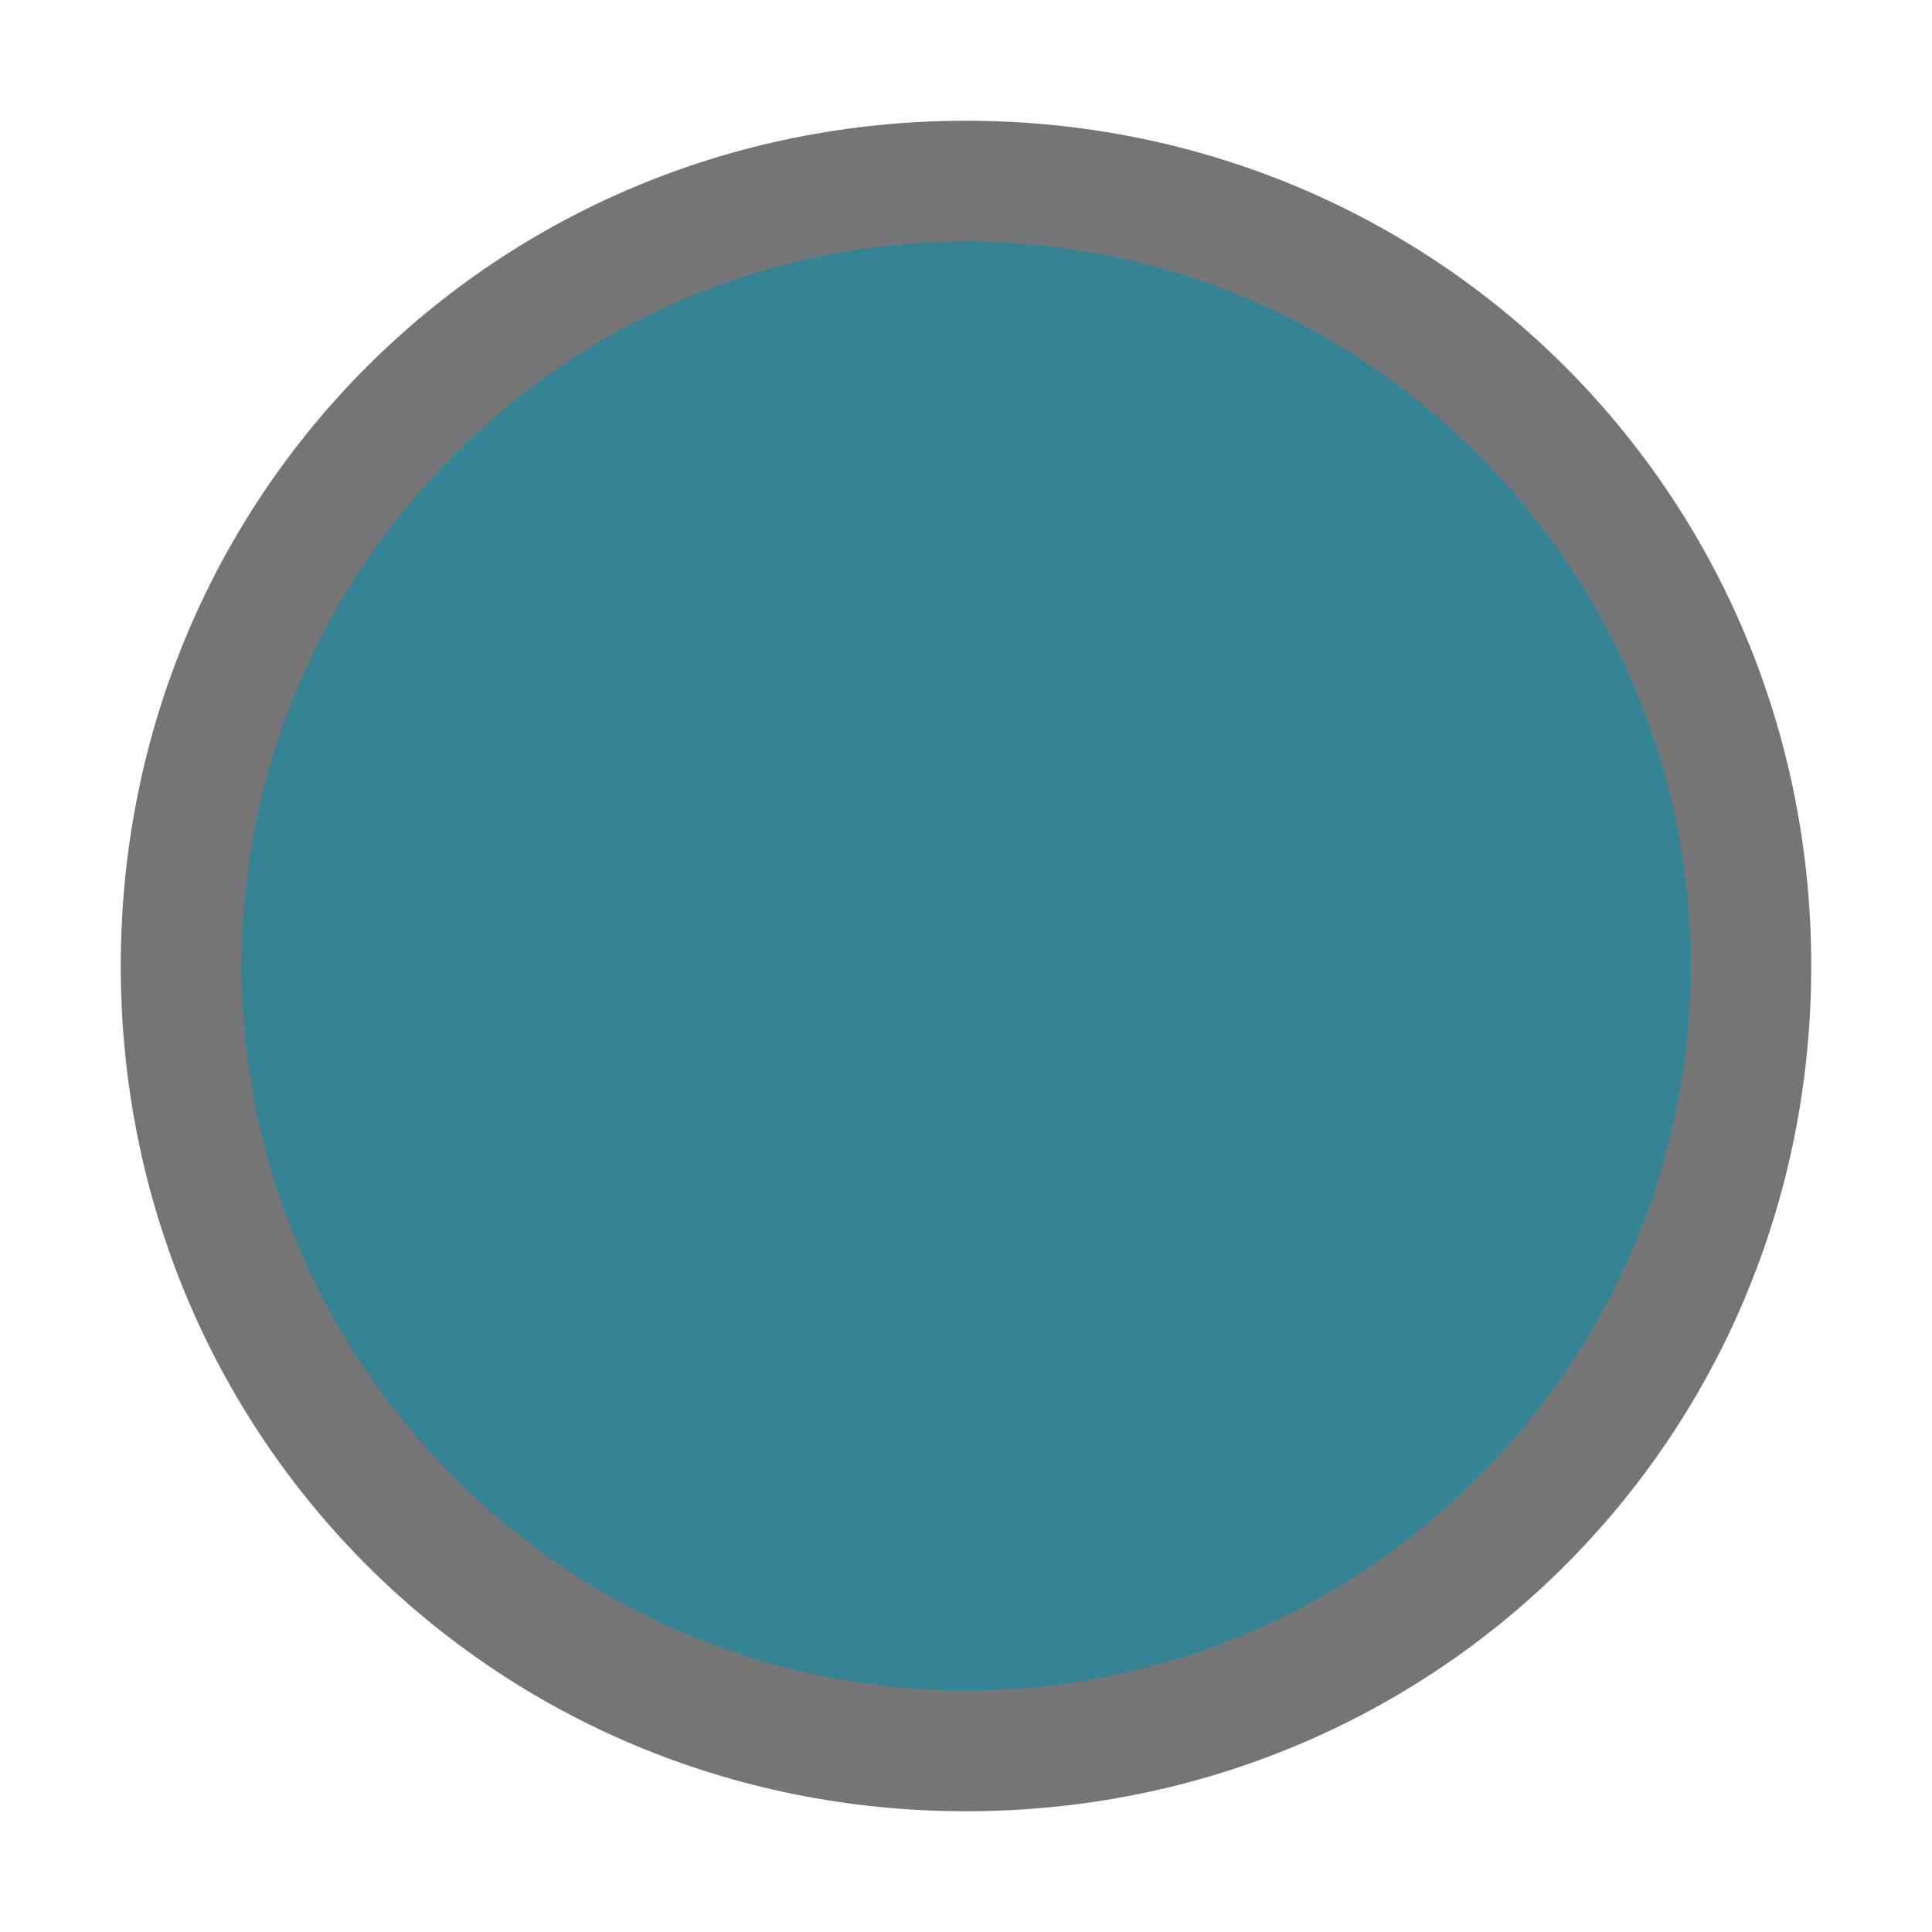
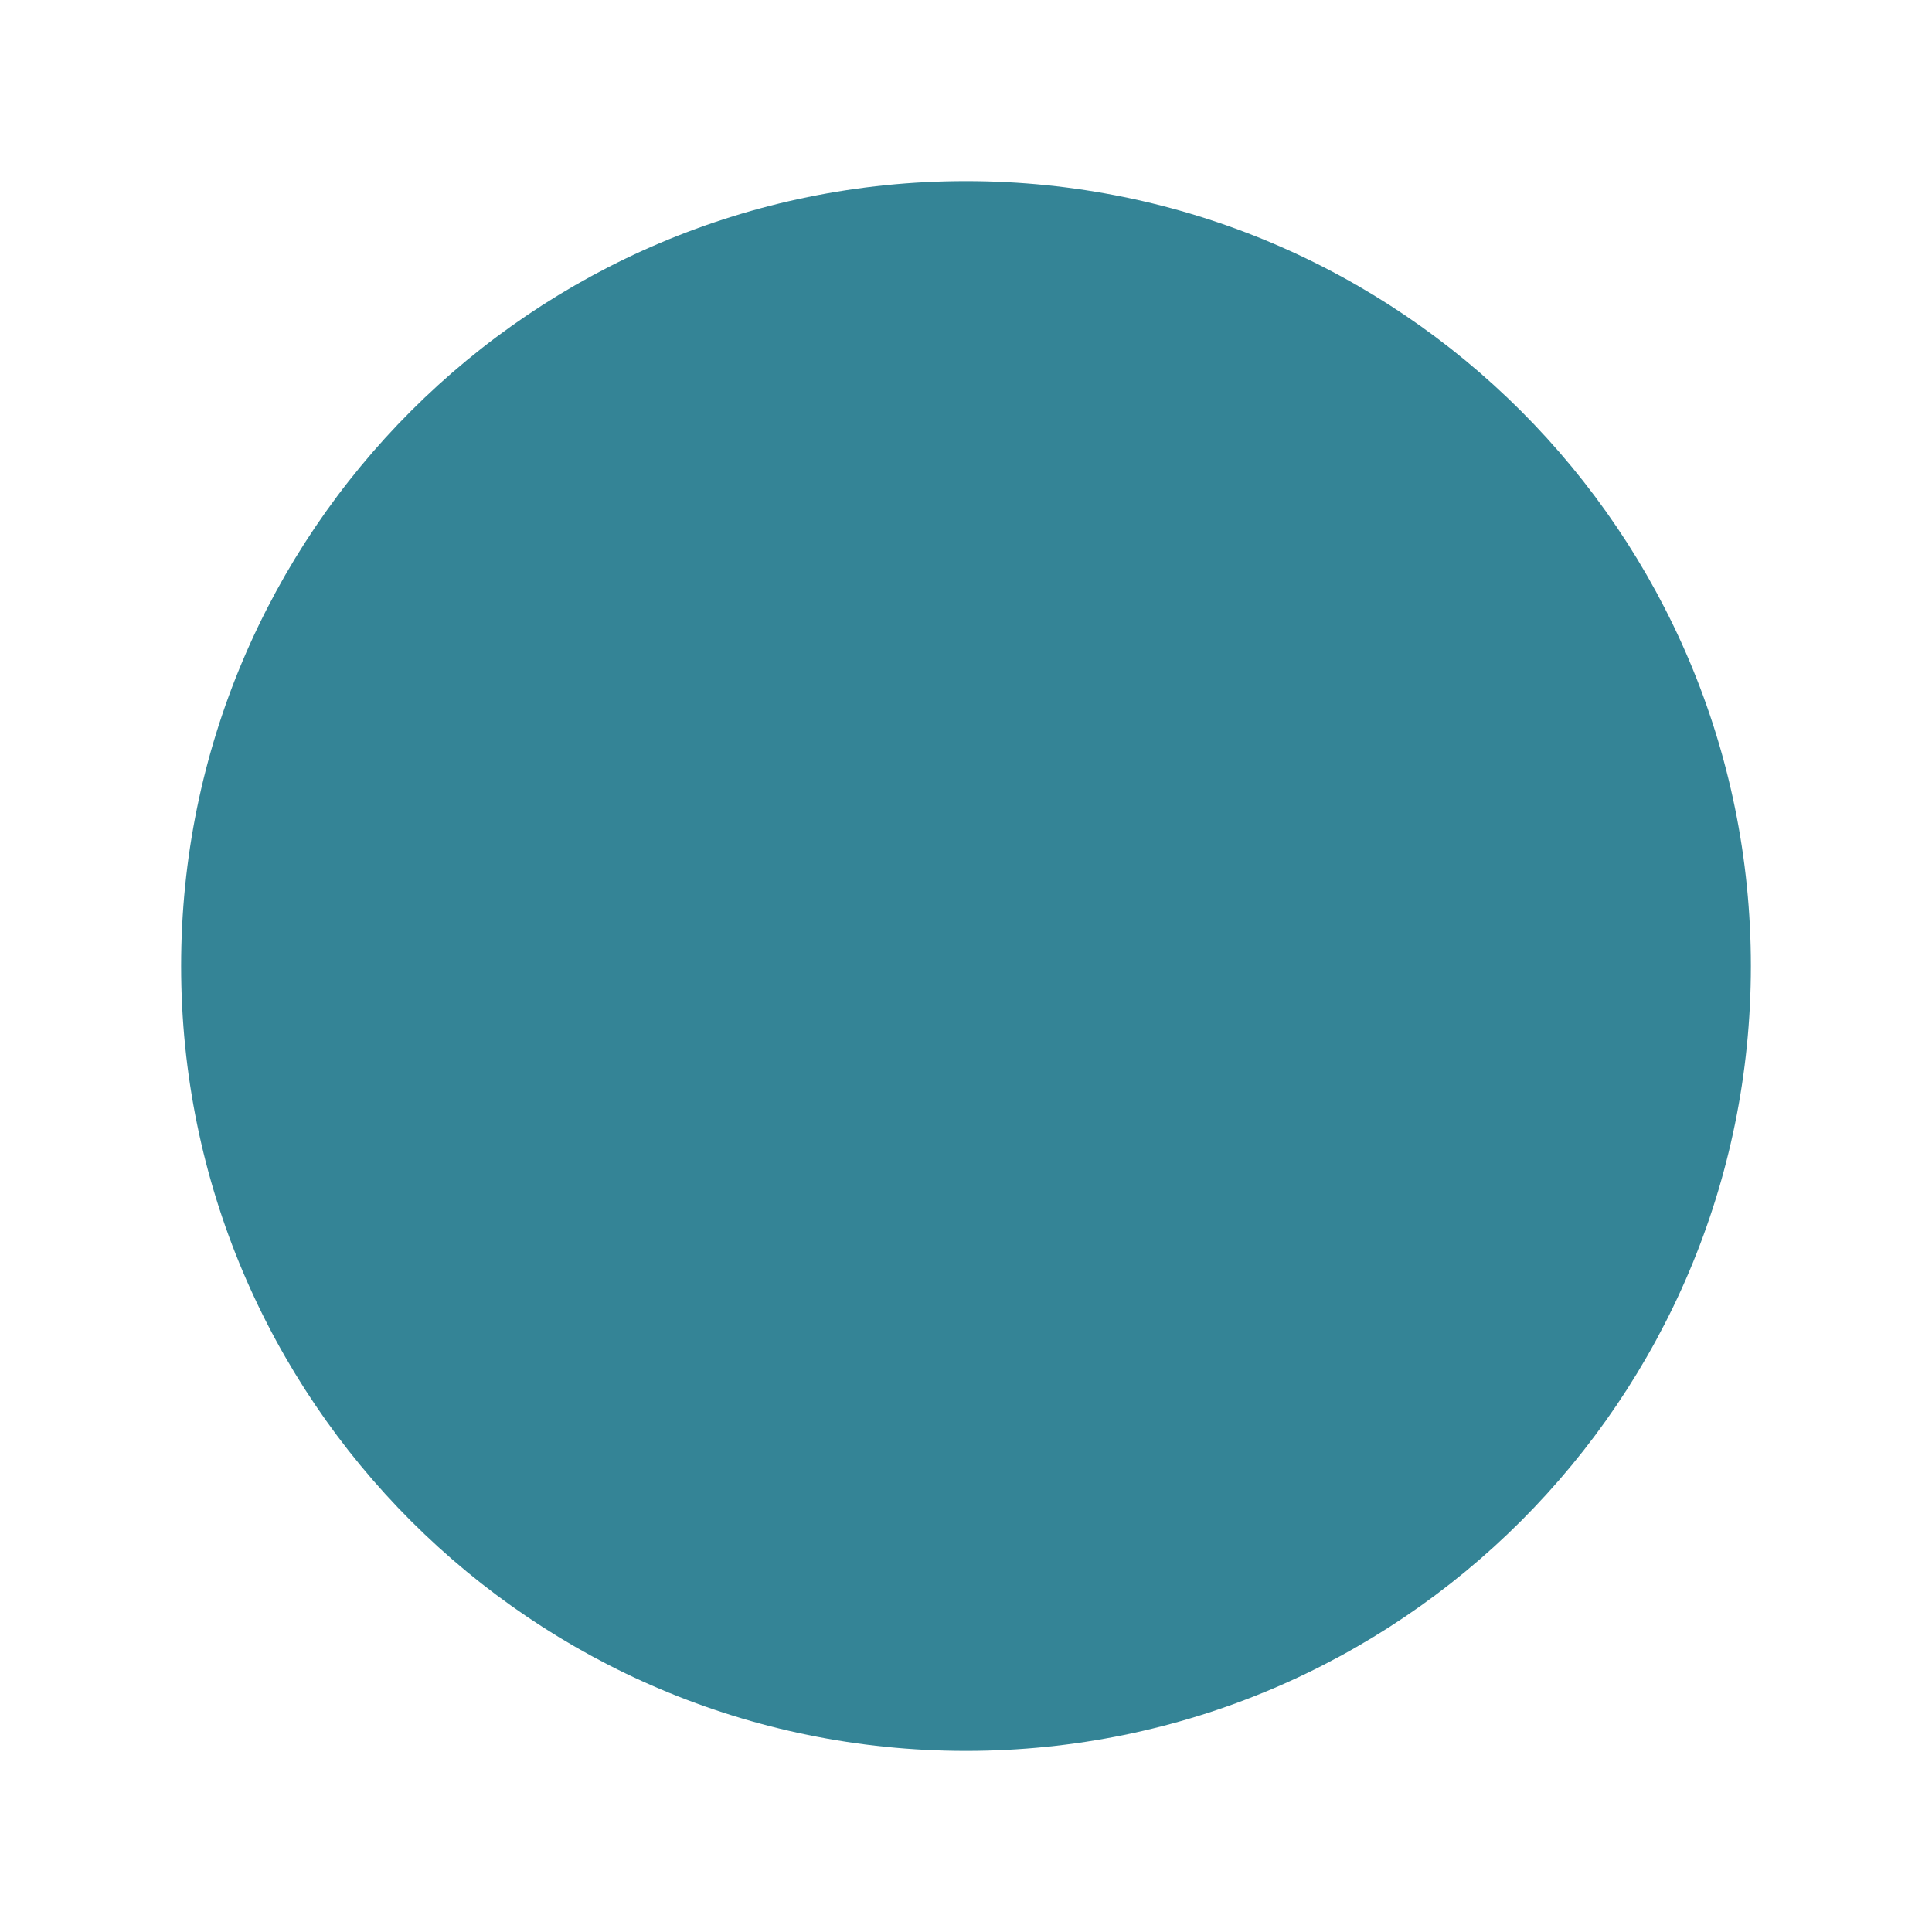
<svg xmlns="http://www.w3.org/2000/svg" width="16" height="16" viewBox="0 0 16 16" fill="none">
  <path d="M8 14.5C11.59 14.5 14.5 11.59 14.5 8C14.5 4.41 11.59 1.5 8 1.5C4.41 1.5 1.5 4.41 1.5 8C1.5 11.59 4.41 14.5 8 14.5Z" fill="#348496" />
-   <path d="M8 15C4.1 15 1 11.9 1 8C1 4.1 4.1 1 8 1C11.9 1 15 4.1 15 8C15 11.9 11.9 15 8 15ZM8 2C4.7 2 2 4.7 2 8C2 11.3 4.7 14 8 14C11.3 14 14 11.3 14 8C14 4.7 11.3 2 8 2Z" fill="#757575" />
</svg>